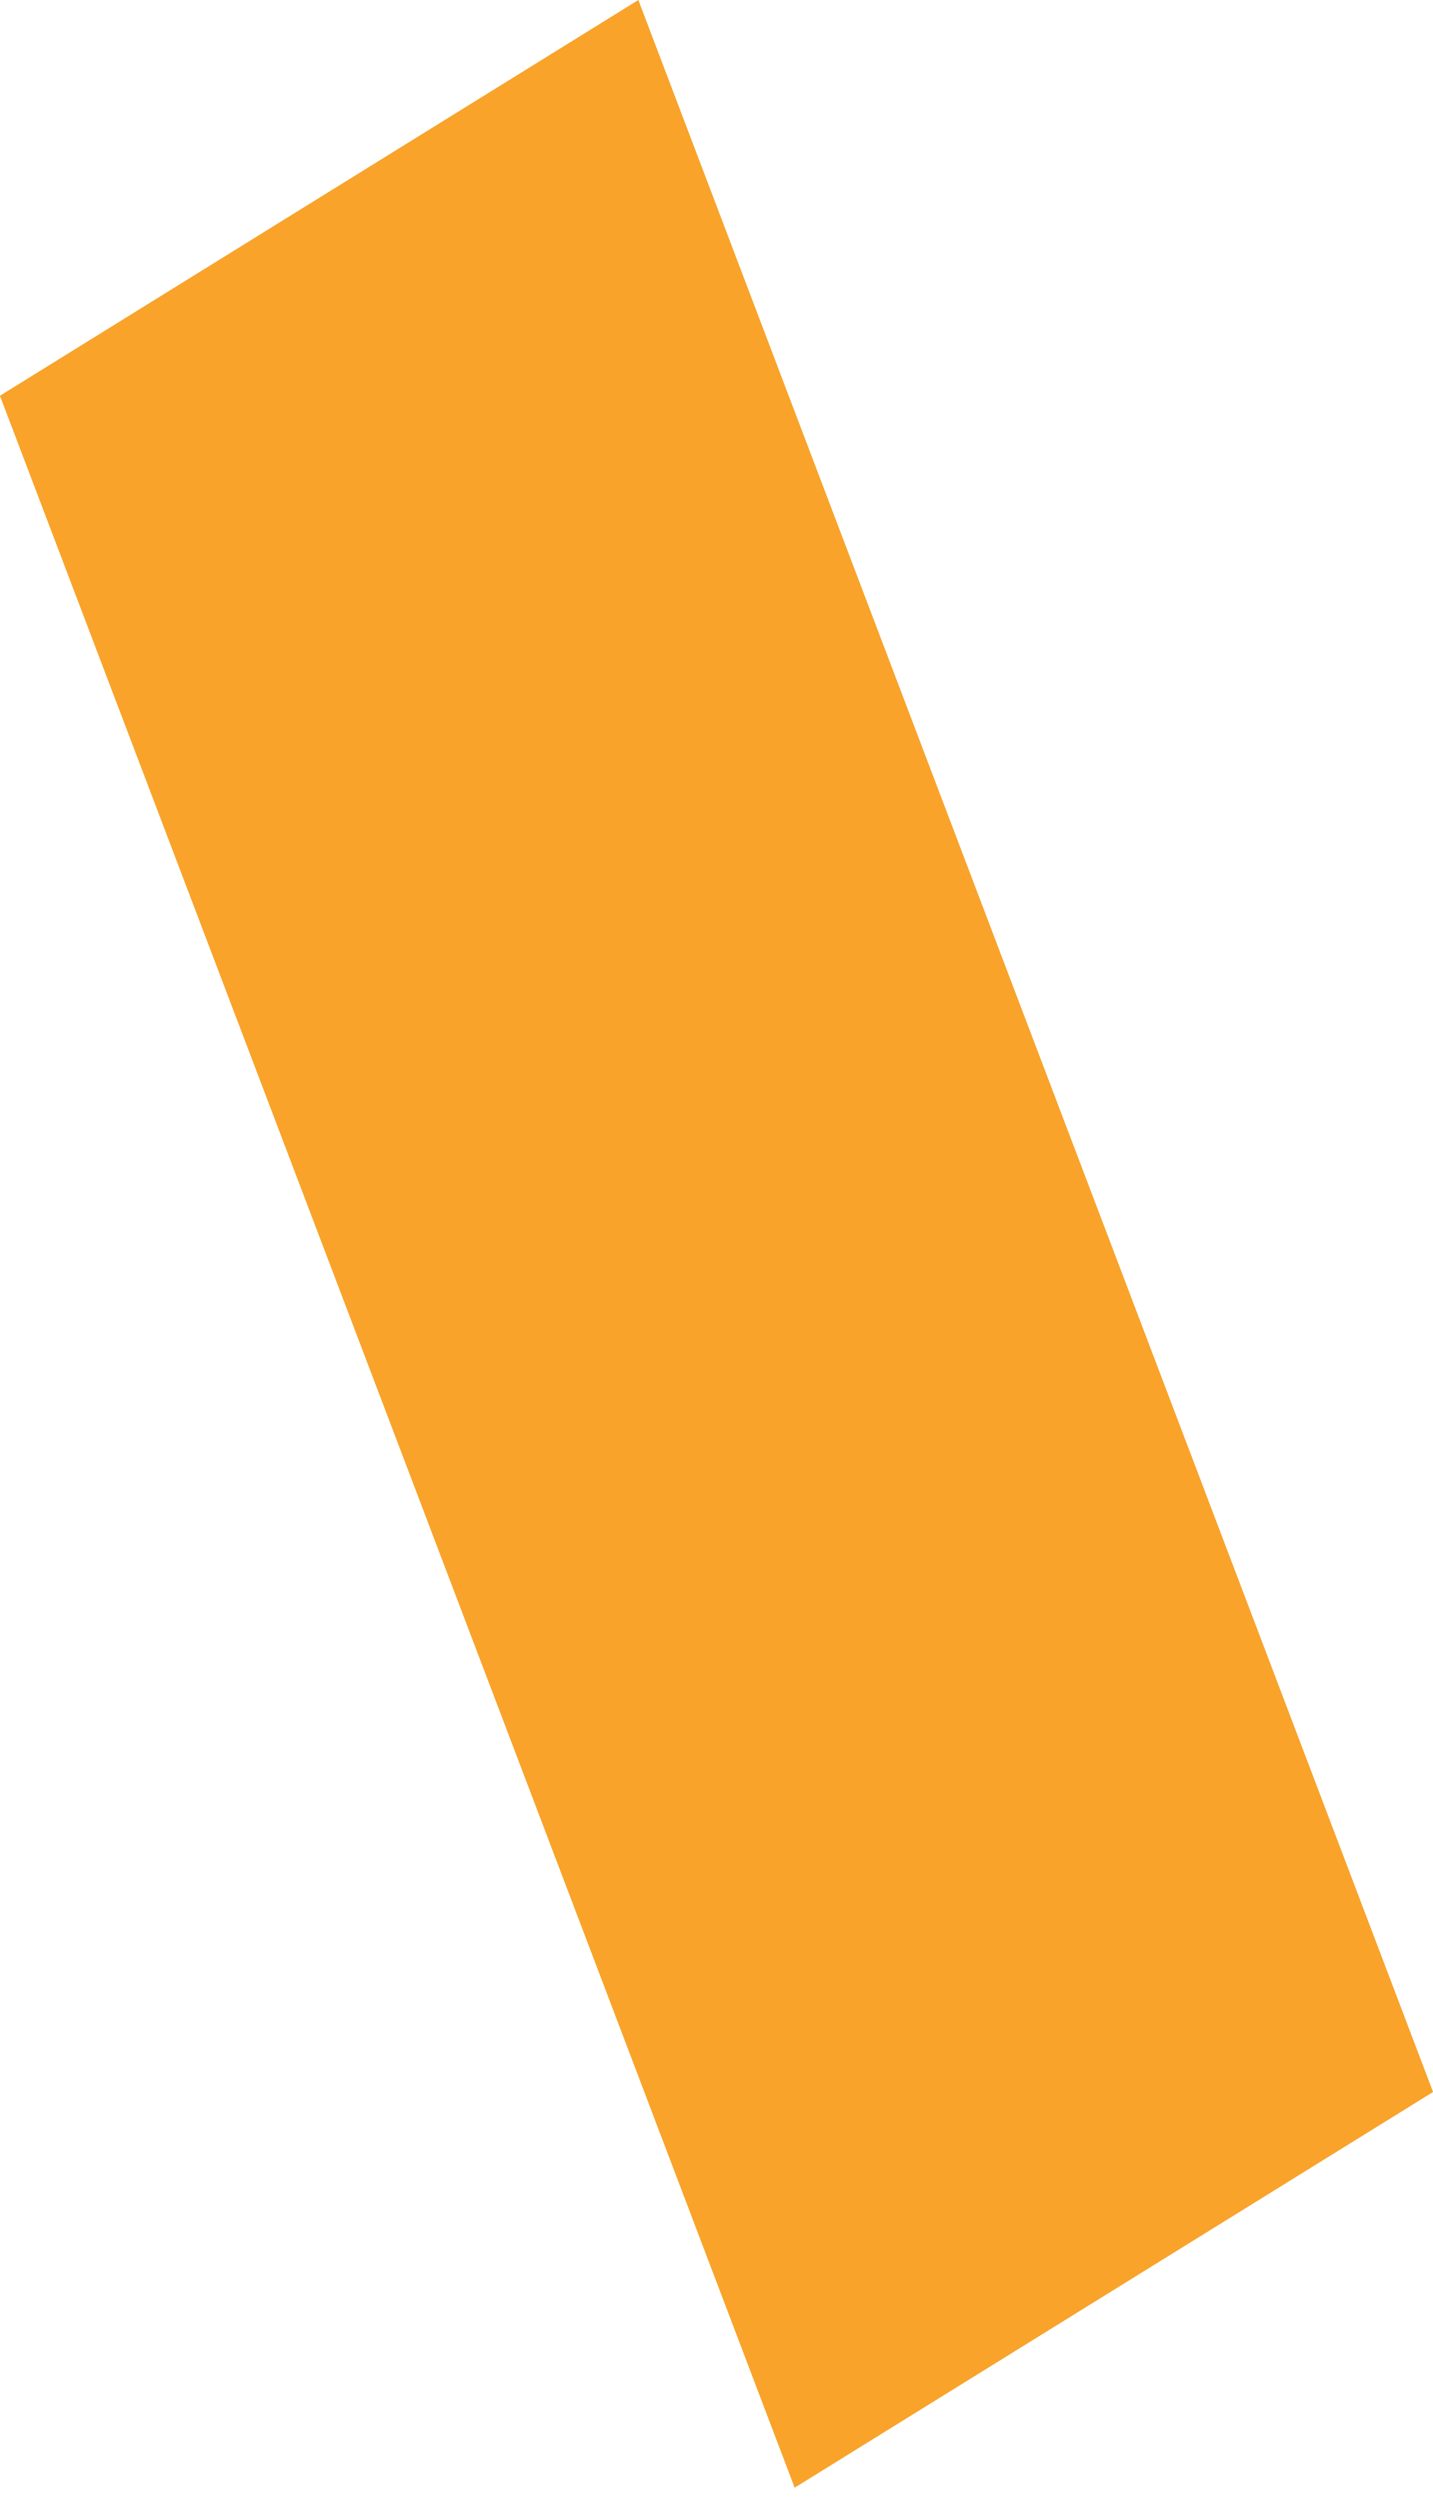
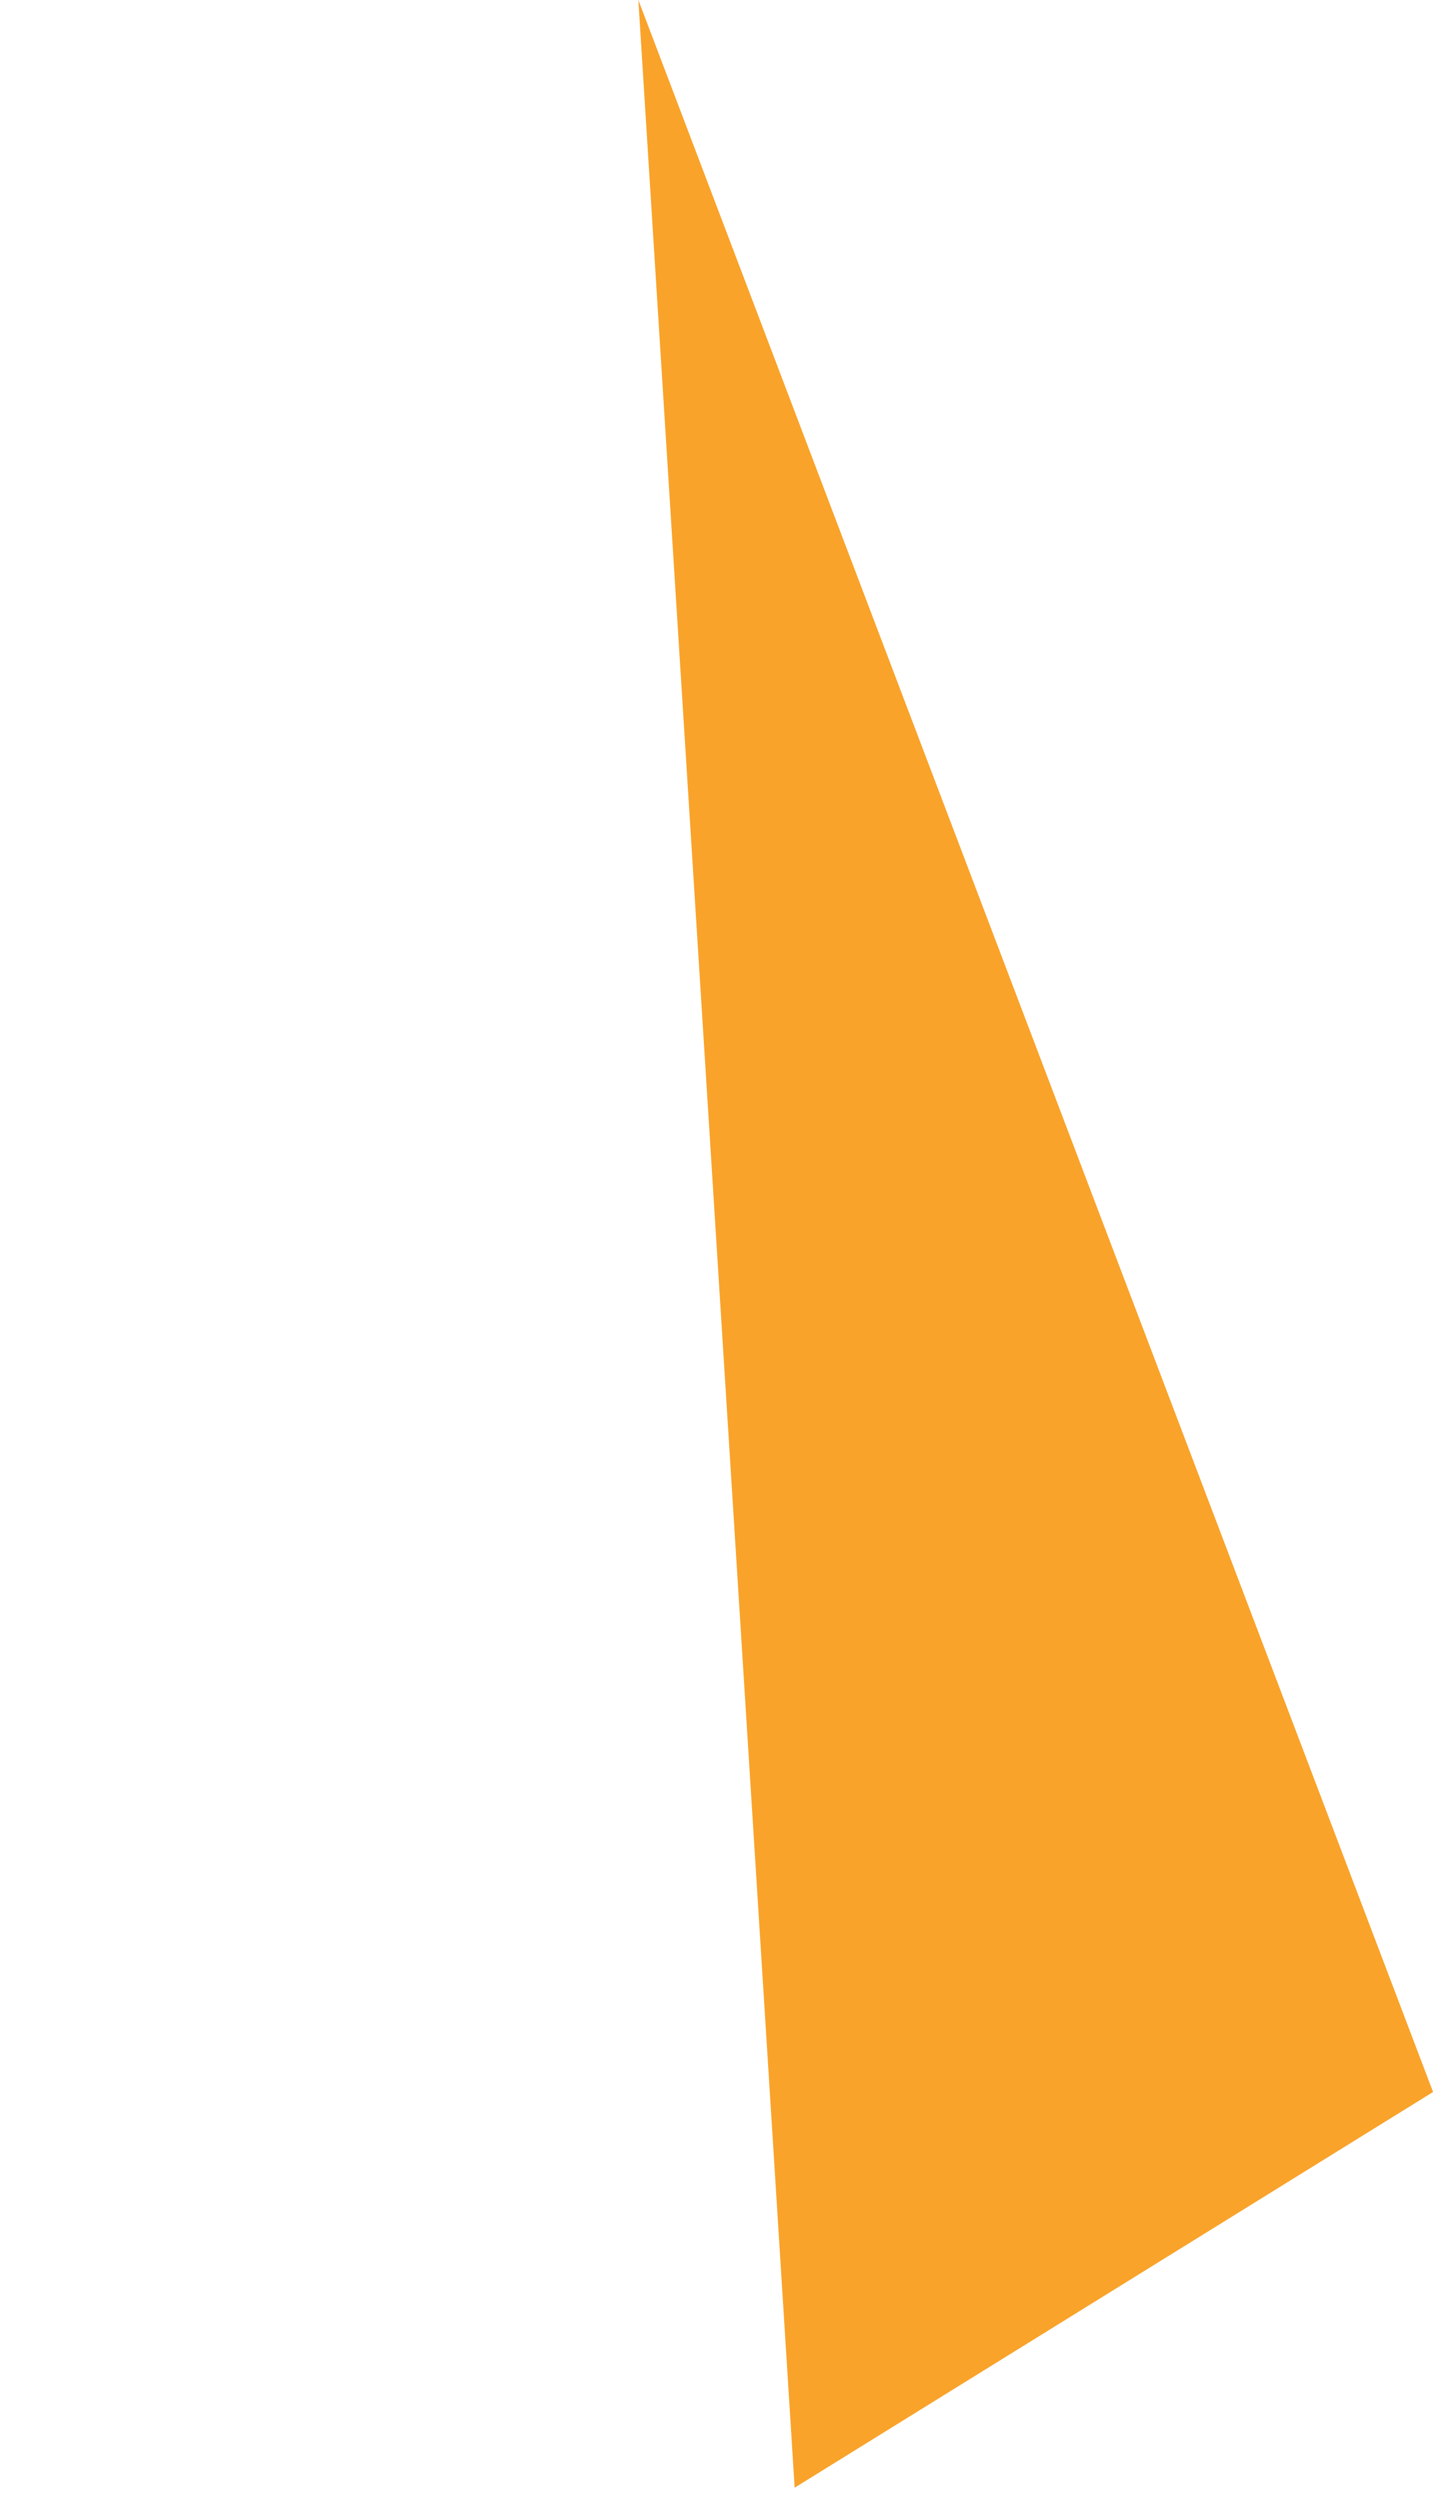
<svg xmlns="http://www.w3.org/2000/svg" width="43" height="75" viewBox="0 0 43 75" fill="none">
-   <path d="M23.845 74.623L-0.002 11.871L19.155 0L43.002 62.753L23.845 74.623Z" fill="#F9A32A" />
+   <path d="M23.845 74.623L19.155 0L43.002 62.753L23.845 74.623Z" fill="#F9A32A" />
</svg>